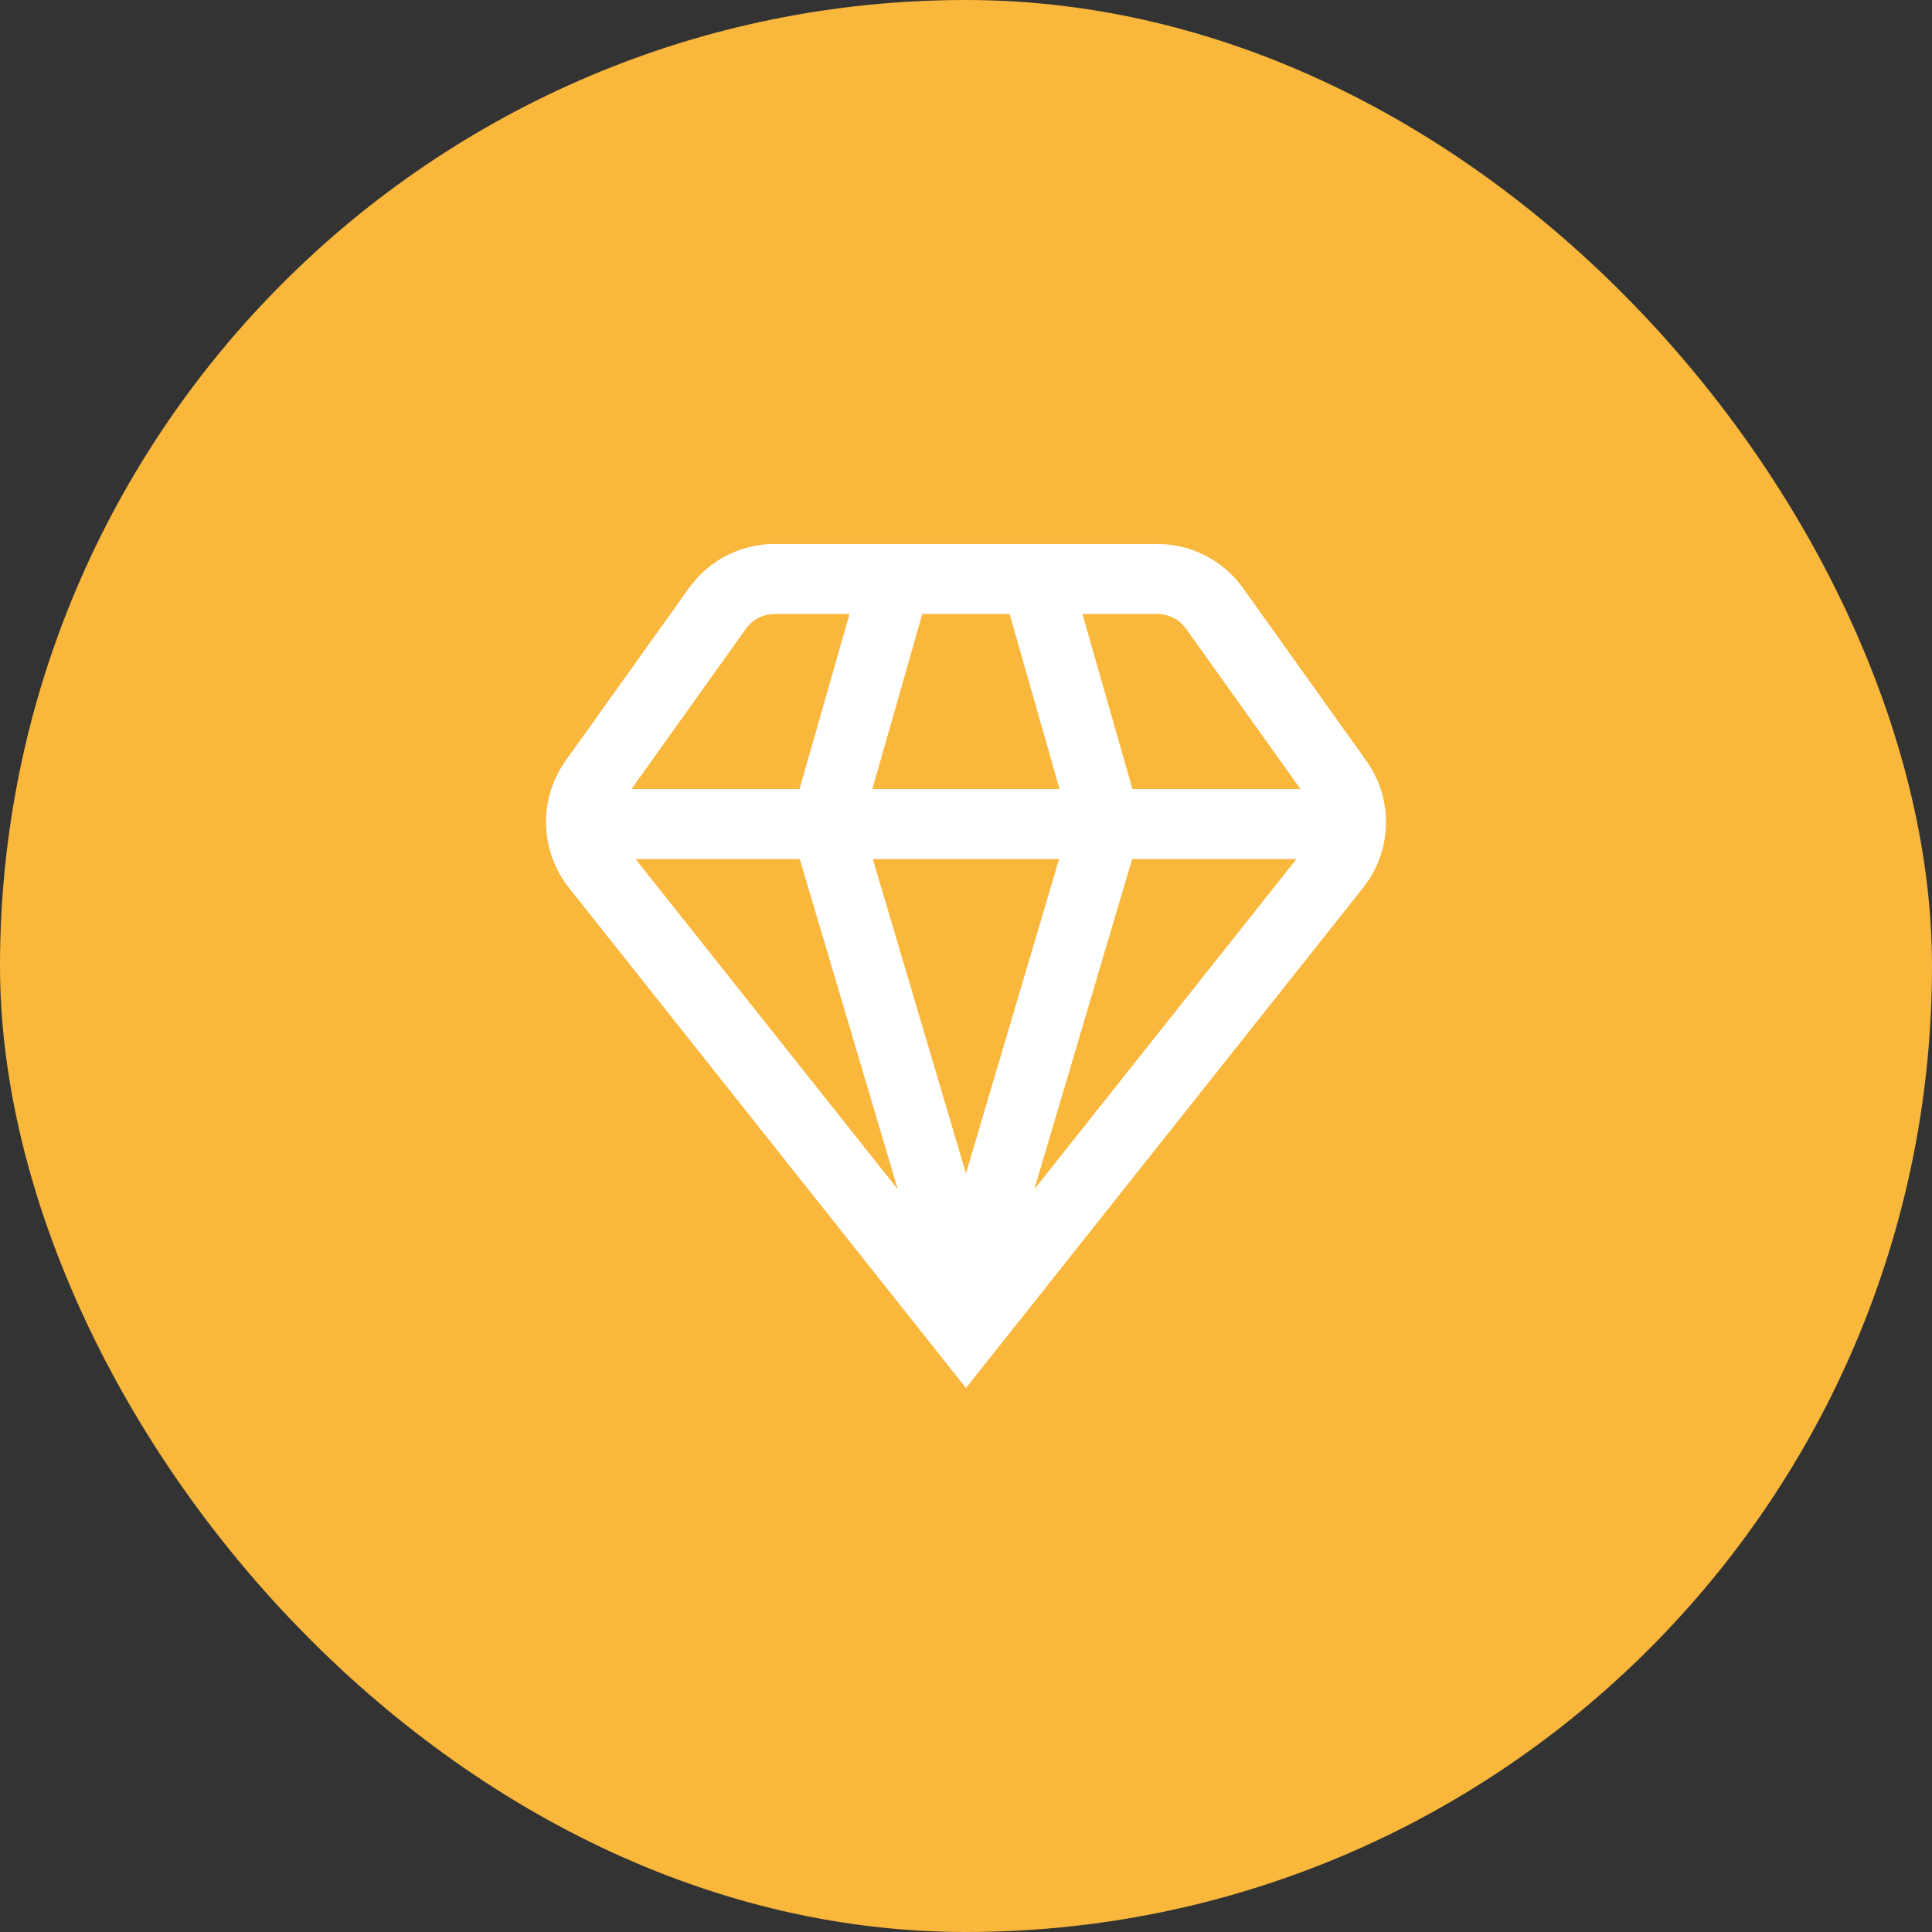
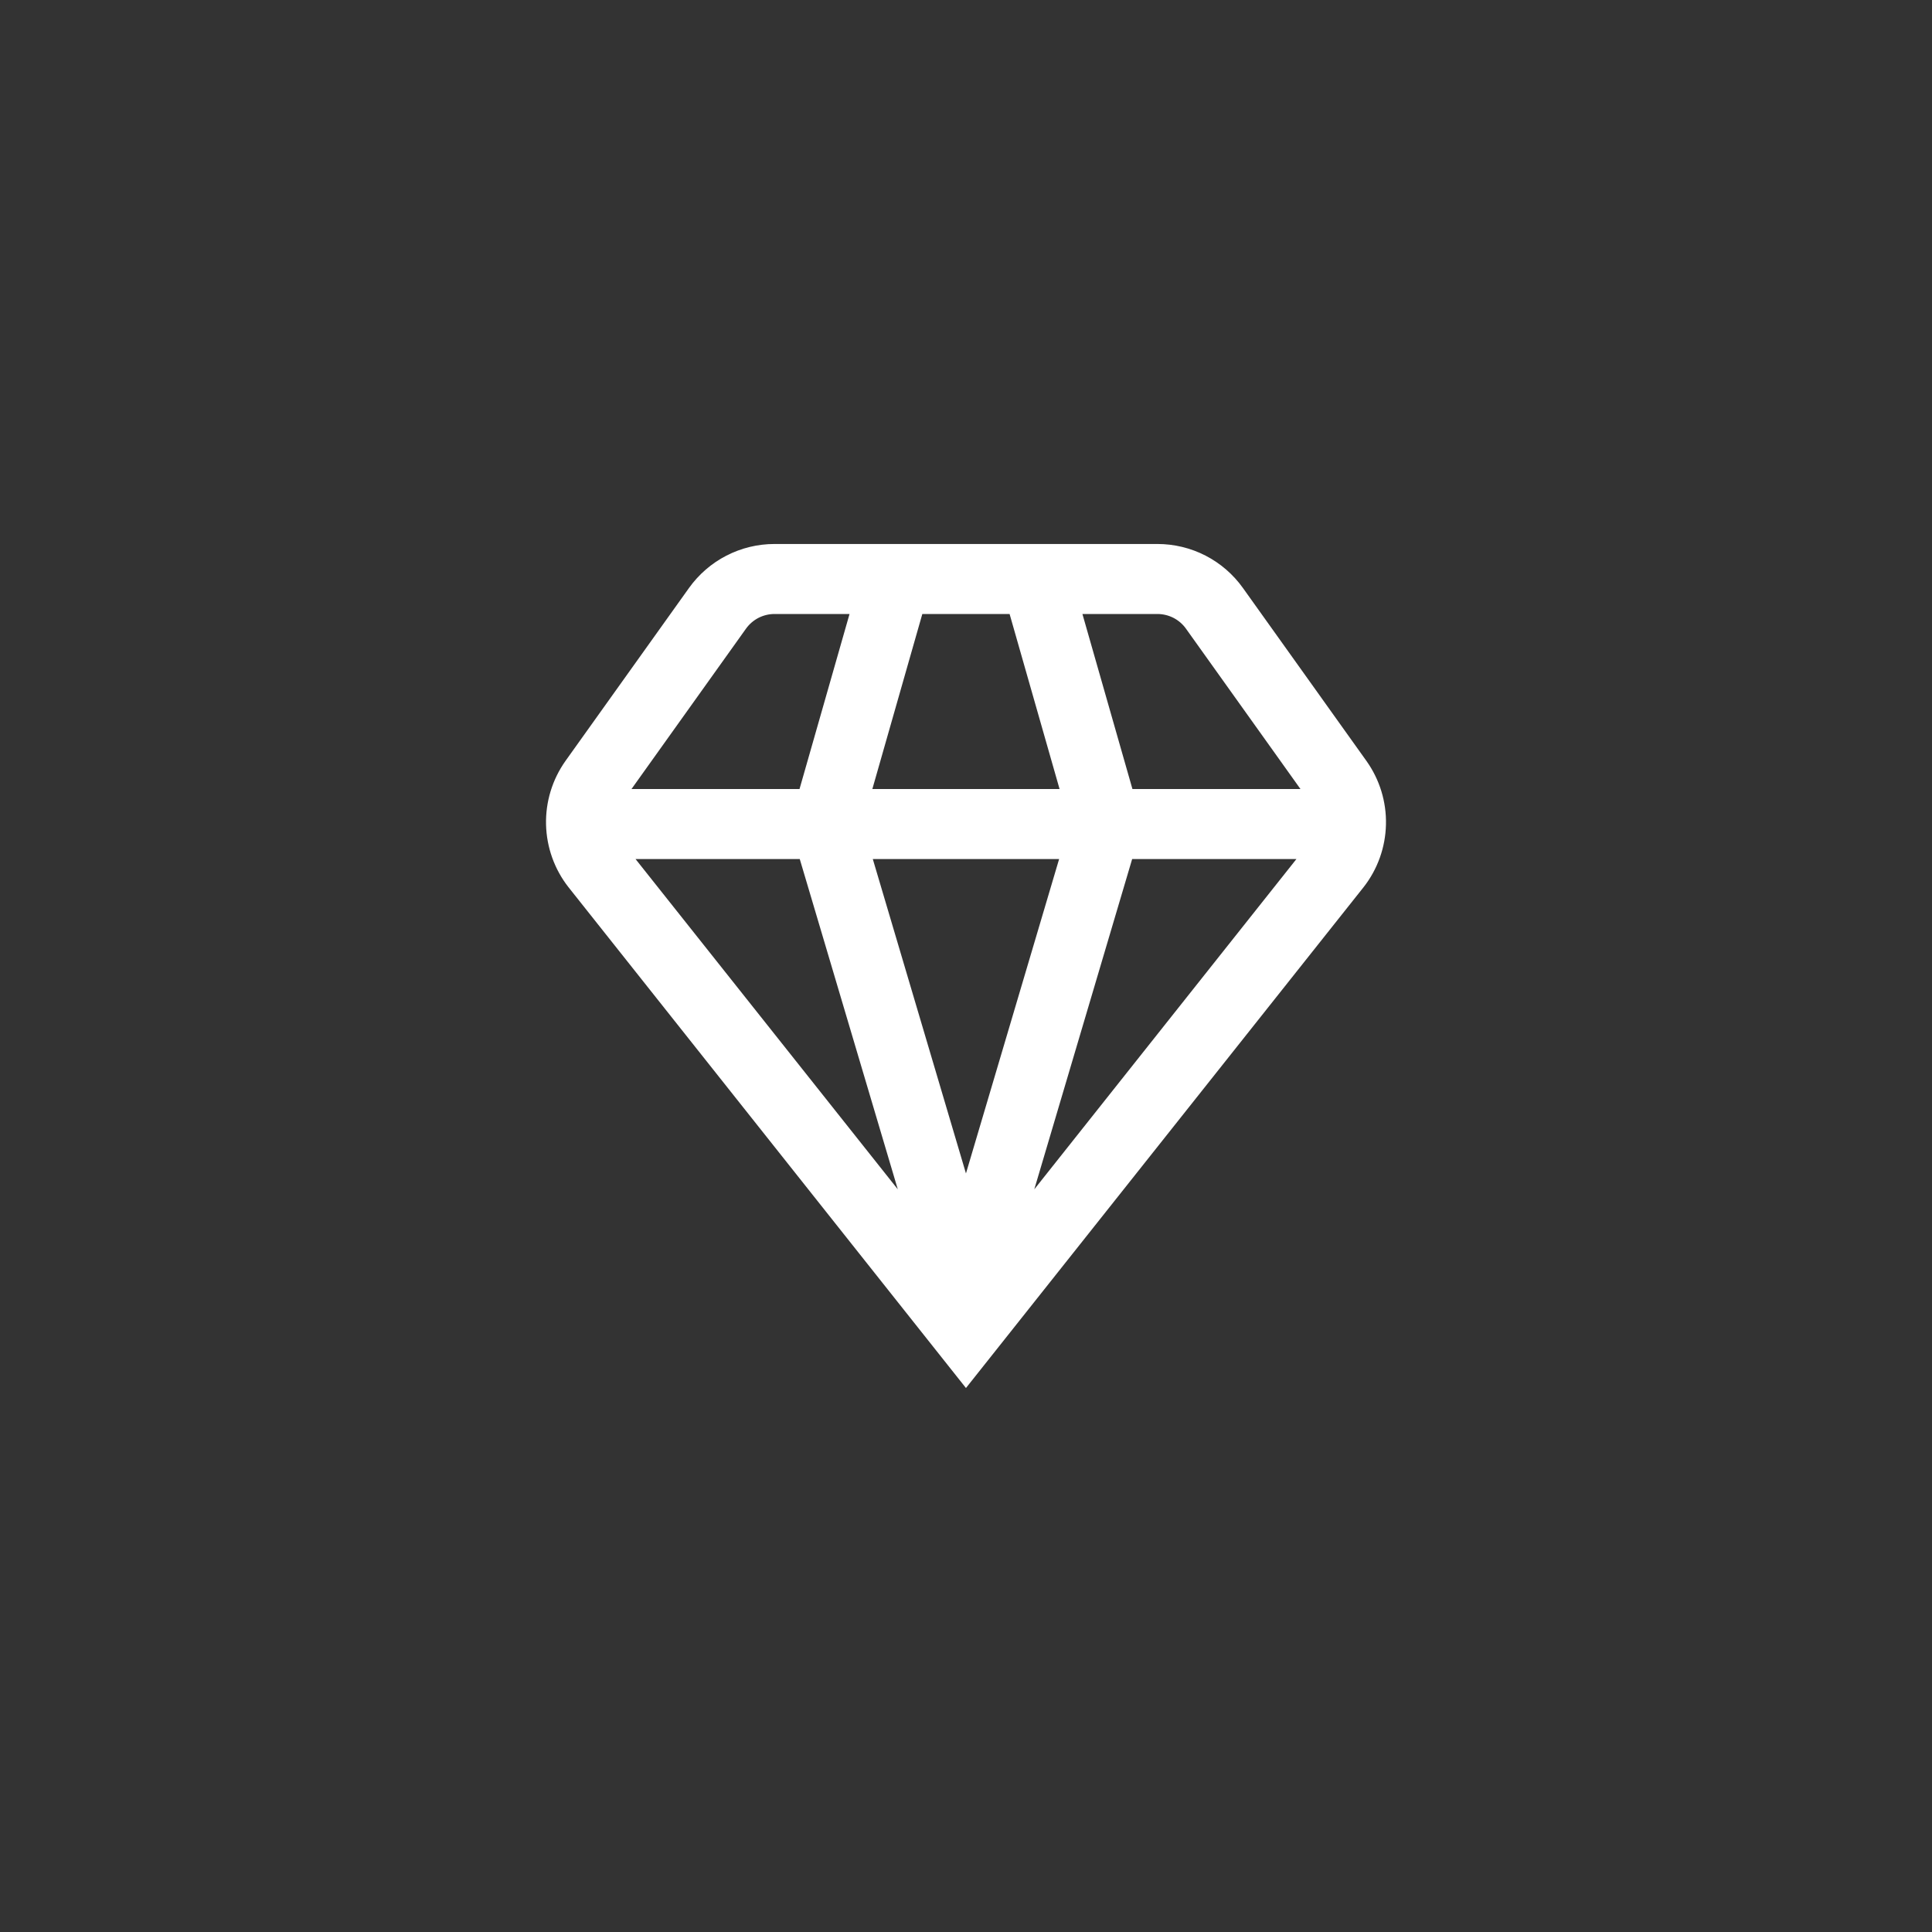
<svg xmlns="http://www.w3.org/2000/svg" width="46" height="46" viewBox="0 0 46 46" fill="none">
  <rect x="0" y="0" width="46" height="46" fill="#333333" stroke="none" />
-   <rect width="46" height="46" rx="23" fill="#F9B73C" />
-   <path d="M32.468 21.121C32.801 20.695 32.987 20.172 32.999 19.632C33.012 19.091 32.849 18.561 32.536 18.12L29.593 13.999C29.362 13.675 29.056 13.411 28.703 13.229C28.349 13.047 27.956 12.952 27.558 12.952H18.44C18.042 12.952 17.65 13.047 17.296 13.229C16.942 13.411 16.637 13.675 16.405 13.999L13.462 18.12C13.15 18.561 12.988 19.092 13.001 19.632C13.014 20.173 13.2 20.695 13.533 21.121L22.999 33.048L32.468 21.121ZM19.042 20.454L21.376 28.317L15.132 20.454H19.042ZM30.867 20.454L24.626 28.317L26.956 20.454H30.867ZM25.217 20.454L22.999 27.939L20.781 20.454H25.217ZM20.77 18.787L21.96 14.619H24.038L25.228 18.787H20.77ZM28.237 14.968L30.964 18.787H26.963L25.772 14.619H27.558C27.691 14.619 27.822 14.651 27.94 14.711C28.058 14.772 28.16 14.86 28.237 14.968ZM17.762 14.968C17.839 14.86 17.941 14.772 18.059 14.711C18.177 14.651 18.308 14.619 18.44 14.619H20.227L19.036 18.787H15.035L17.762 14.968Z" fill="white" />
+   <path d="M32.468 21.121C32.801 20.695 32.987 20.172 32.999 19.632C33.012 19.091 32.849 18.561 32.536 18.12L29.593 13.999C29.362 13.675 29.056 13.411 28.703 13.229C28.349 13.047 27.956 12.952 27.558 12.952H18.44C18.042 12.952 17.65 13.047 17.296 13.229C16.942 13.411 16.637 13.675 16.405 13.999L13.462 18.12C13.15 18.561 12.988 19.092 13.001 19.632C13.014 20.173 13.2 20.695 13.533 21.121L22.999 33.048L32.468 21.121ZM19.042 20.454L21.376 28.317L15.132 20.454H19.042ZM30.867 20.454L24.626 28.317L26.956 20.454H30.867M25.217 20.454L22.999 27.939L20.781 20.454H25.217ZM20.77 18.787L21.96 14.619H24.038L25.228 18.787H20.77ZM28.237 14.968L30.964 18.787H26.963L25.772 14.619H27.558C27.691 14.619 27.822 14.651 27.94 14.711C28.058 14.772 28.16 14.86 28.237 14.968ZM17.762 14.968C17.839 14.86 17.941 14.772 18.059 14.711C18.177 14.651 18.308 14.619 18.44 14.619H20.227L19.036 18.787H15.035L17.762 14.968Z" fill="white" />
</svg>